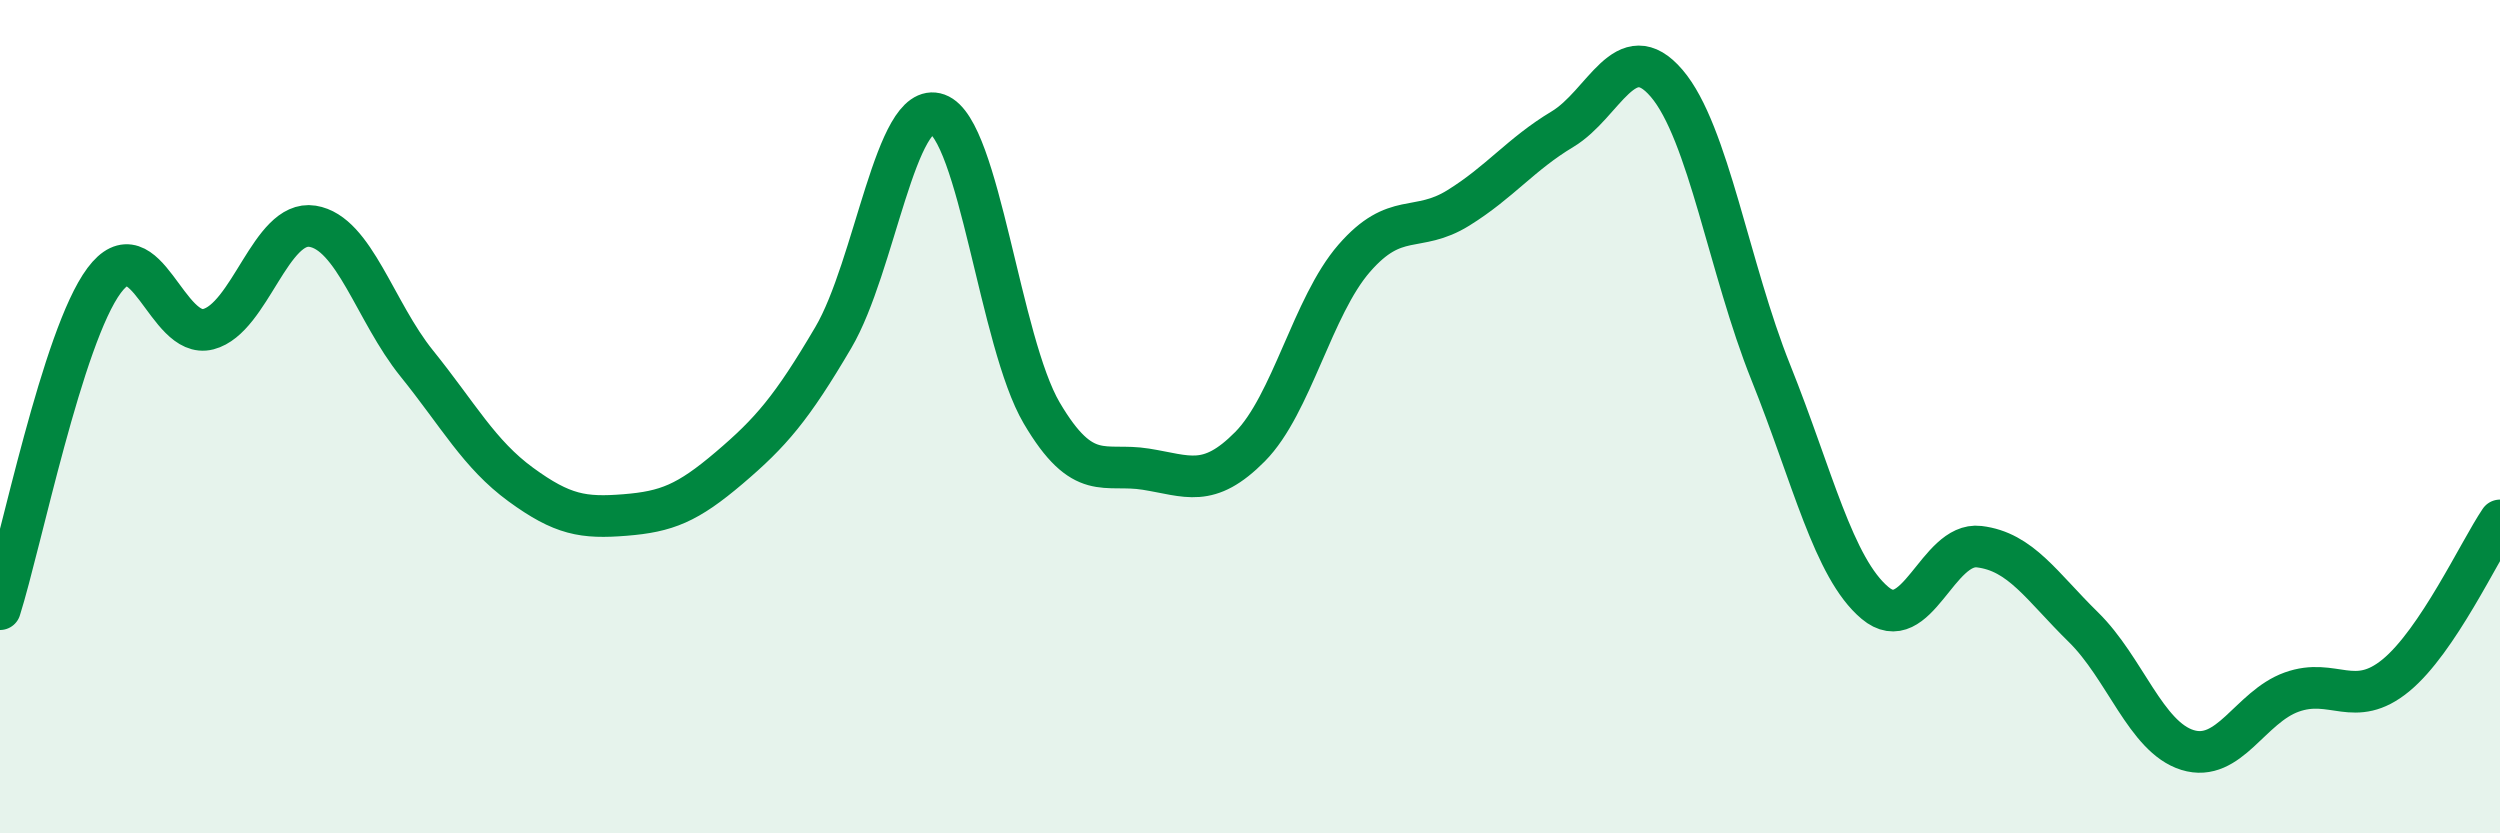
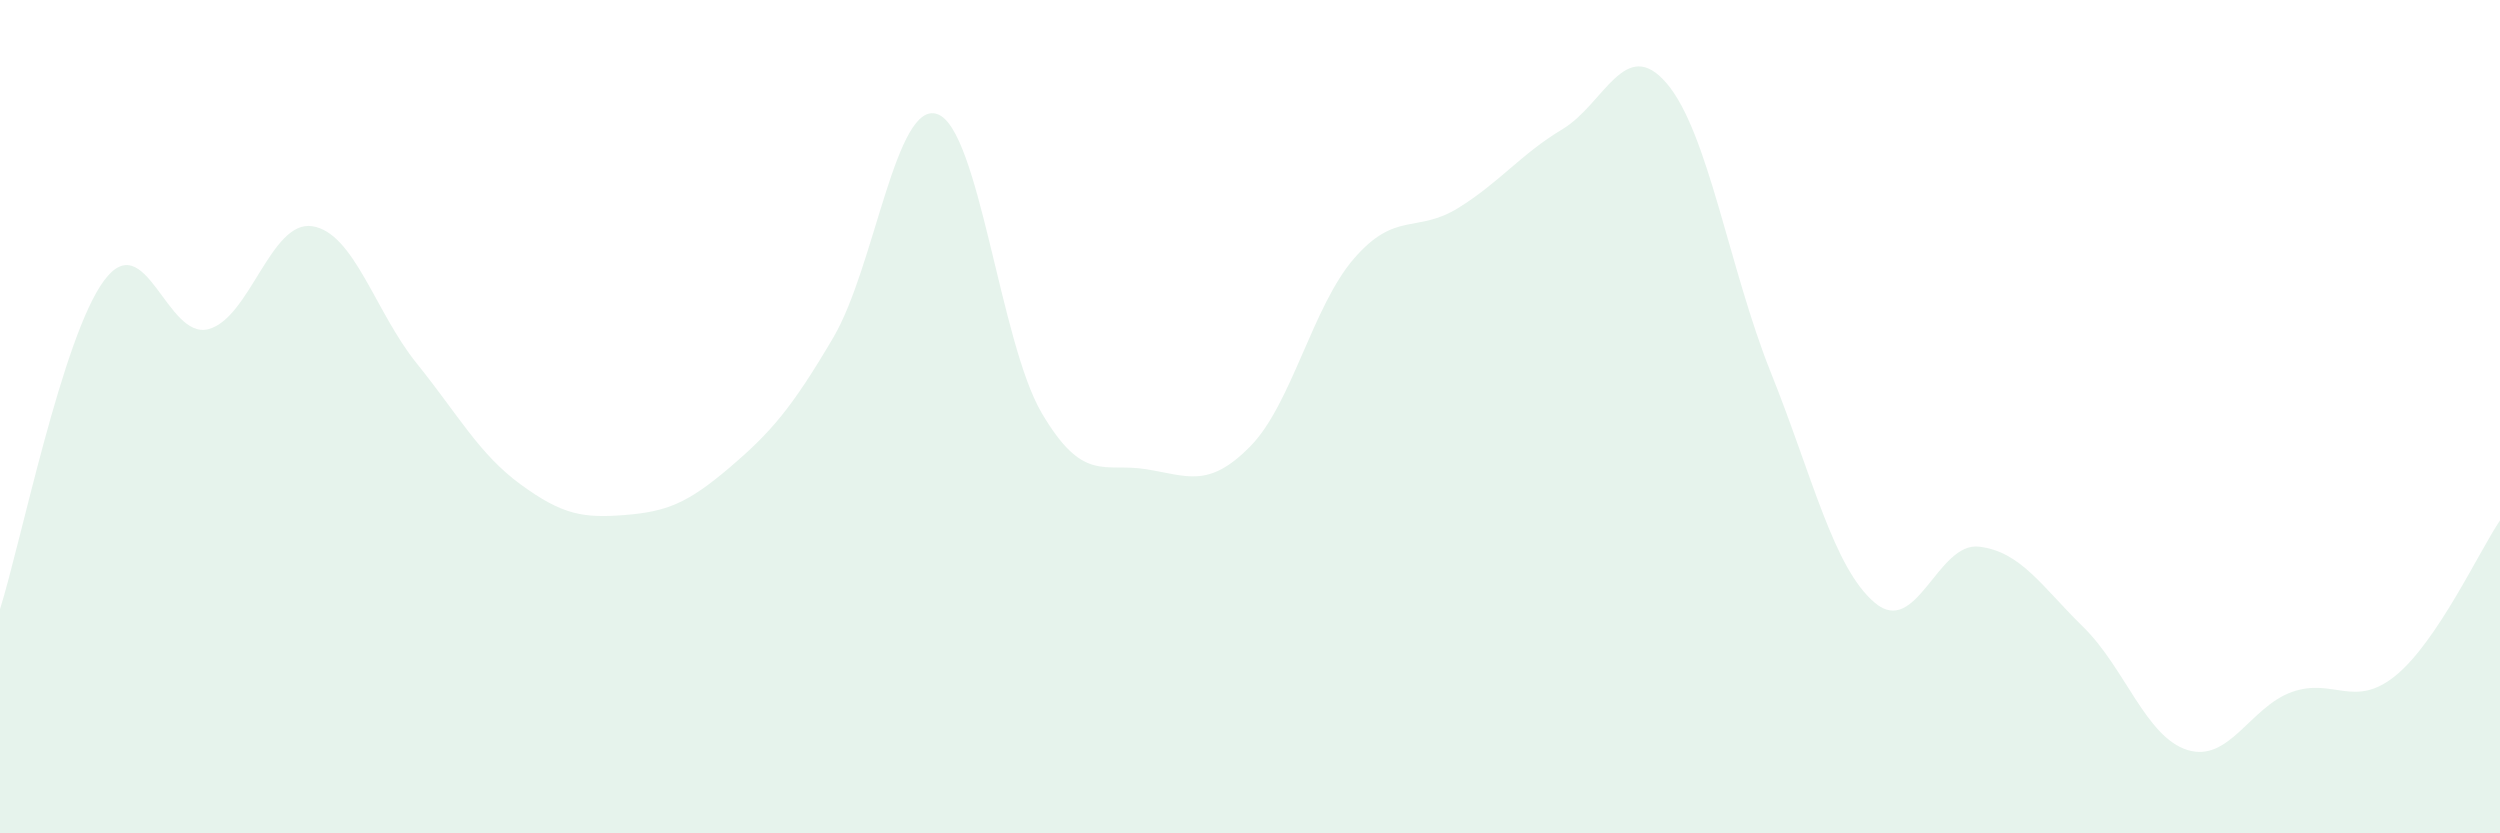
<svg xmlns="http://www.w3.org/2000/svg" width="60" height="20" viewBox="0 0 60 20">
  <path d="M 0,14.62 C 0.5,13.04 1.5,8.07 2.5,6.73 C 3.5,5.39 4,8.16 5,7.9 C 6,7.64 6.5,5.27 7.5,5.43 C 8.5,5.59 9,7.48 10,8.72 C 11,9.96 11.5,10.9 12.5,11.63 C 13.5,12.36 14,12.44 15,12.36 C 16,12.28 16.5,12.08 17.5,11.23 C 18.5,10.38 19,9.8 20,8.1 C 21,6.4 21.5,2.38 22.5,2.74 C 23.5,3.1 24,8.21 25,9.91 C 26,11.61 26.5,11.1 27.5,11.26 C 28.5,11.42 29,11.73 30,10.72 C 31,9.71 31.5,7.35 32.5,6.2 C 33.5,5.05 34,5.61 35,4.99 C 36,4.37 36.5,3.7 37.5,3.1 C 38.5,2.5 39,0.83 40,2 C 41,3.17 41.5,6.45 42.5,8.94 C 43.5,11.43 44,13.63 45,14.47 C 46,15.31 46.5,13 47.5,13.12 C 48.5,13.24 49,14.07 50,15.05 C 51,16.03 51.5,17.69 52.5,18 C 53.5,18.31 54,16.97 55,16.61 C 56,16.25 56.5,17.03 57.5,16.21 C 58.5,15.39 59.5,13.23 60,12.49L60 20L0 20Z" fill="#008740" opacity="0.1" stroke-linecap="round" stroke-linejoin="round" />
-   <path d="M 0,14.62 C 0.5,13.04 1.5,8.07 2.5,6.73 C 3.5,5.39 4,8.16 5,7.9 C 6,7.64 6.5,5.27 7.5,5.43 C 8.5,5.59 9,7.48 10,8.72 C 11,9.96 11.5,10.9 12.5,11.63 C 13.5,12.36 14,12.44 15,12.36 C 16,12.28 16.5,12.08 17.5,11.23 C 18.5,10.38 19,9.8 20,8.1 C 21,6.4 21.5,2.38 22.5,2.74 C 23.5,3.1 24,8.21 25,9.91 C 26,11.61 26.5,11.1 27.5,11.26 C 28.5,11.42 29,11.73 30,10.72 C 31,9.71 31.5,7.35 32.5,6.2 C 33.5,5.05 34,5.61 35,4.99 C 36,4.37 36.5,3.7 37.5,3.1 C 38.5,2.5 39,0.83 40,2 C 41,3.17 41.5,6.45 42.5,8.94 C 43.5,11.43 44,13.63 45,14.47 C 46,15.31 46.5,13 47.5,13.12 C 48.5,13.24 49,14.07 50,15.05 C 51,16.03 51.5,17.69 52.5,18 C 53.5,18.31 54,16.97 55,16.61 C 56,16.25 56.5,17.03 57.5,16.21 C 58.5,15.39 59.5,13.23 60,12.49" stroke="#008740" stroke-width="1" fill="none" stroke-linecap="round" stroke-linejoin="round" />
</svg>